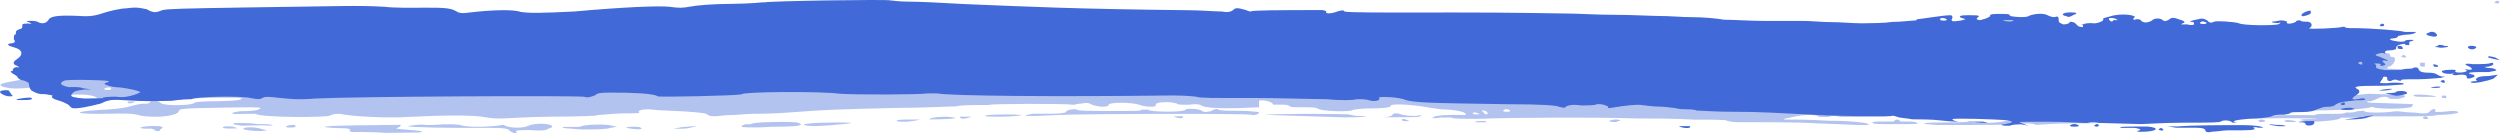
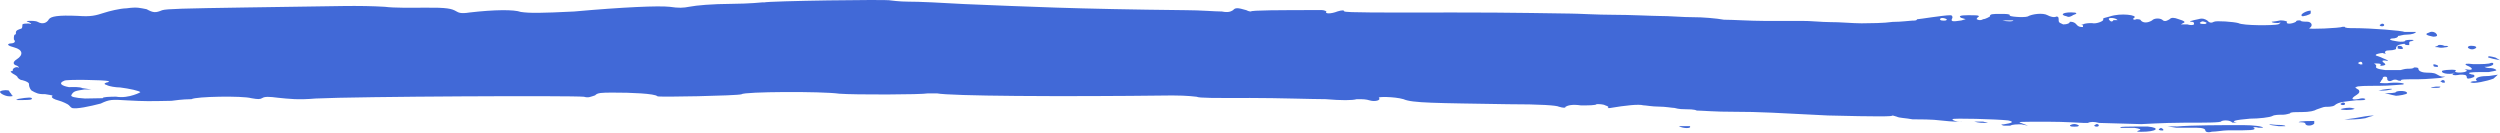
<svg xmlns="http://www.w3.org/2000/svg" width="225" height="12" viewBox="0 0 225 12" fill="none">
-   <path d="M59.766 11.595C59.551 11.595 59.348 11.595 59.551 11.595C59.551 11.595 59.766 11.595 59.969 11.595H59.754H59.766ZM61.236 11.467C60.602 11.586 60.387 11.595 61.02 11.586C61.438 11.586 61.869 11.586 62.287 11.458C63.135 11.329 62.287 11.339 61.236 11.458V11.467ZM63.781 11.448C63.566 11.448 63.363 11.448 63.566 11.448C63.566 11.448 63.781 11.448 63.984 11.448H63.769H63.781ZM56.385 11.497C56.169 11.497 57.651 11.724 57.651 11.605C57.867 11.605 57.651 11.487 57.651 11.487C57.651 11.369 56.385 11.379 56.385 11.487V11.497ZM202.202 10.995C201.987 10.995 201.784 10.995 201.987 10.995H202.405C202.405 10.995 202.405 10.995 202.19 10.995H202.202ZM203.469 10.748L203.254 10.867C203.254 10.945 203.325 10.985 203.469 10.985C203.747 10.985 203.887 10.945 203.887 10.867C203.887 10.867 203.671 10.748 203.456 10.748H203.469ZM205.597 10.867C205.597 10.985 205.812 10.985 206.23 10.985C206.648 10.985 206.863 10.985 206.445 10.867C206.023 10.788 205.74 10.788 205.597 10.867ZM18.996 11.595C18.781 11.595 18.578 11.595 18.781 11.595C18.781 11.595 18.996 11.595 19.199 11.595H18.983H18.996ZM21.947 11.546C21.529 11.674 23.226 11.881 23.847 11.753C24.126 11.753 24.054 11.714 23.632 11.635C22.998 11.408 22.15 11.418 21.935 11.546H21.947ZM52.154 11.418H51.521C51.306 11.418 50.888 11.428 50.672 11.428C50.457 11.546 51.09 11.546 52.37 11.655C53.421 11.655 54.688 11.635 54.903 11.517L55.536 11.399L54.903 11.28C54.472 11.162 52.572 11.182 52.154 11.418ZM67.581 11.182H67.163C66.948 11.182 66.745 11.31 66.745 11.428C66.745 11.428 67.594 11.536 69.493 11.408C72.026 11.399 72.457 11.27 71.811 11.044C71.596 10.926 67.581 10.945 67.581 11.182ZM75.193 11.024C73.078 11.034 72.026 11.162 72.445 11.27C72.862 11.389 73.926 11.379 76.244 11.133C76.945 11.054 76.59 11.018 75.18 11.024H75.193ZM128.287 10.896C127.869 10.896 127.653 10.896 127.869 10.896H128.717C128.933 10.896 128.717 10.896 128.299 10.896H128.287ZM133.378 10.886C133.163 10.886 132.745 10.886 132.745 11.005C132.745 11.005 132.96 11.005 133.163 11.005H133.796C133.796 10.886 133.581 10.886 133.378 10.886ZM145.448 10.748C145.233 10.748 144.815 10.867 144.815 10.867C144.815 10.985 145.233 10.985 145.448 10.985C145.664 10.867 145.866 10.867 145.866 10.867C145.866 10.867 145.651 10.748 145.448 10.748ZM170.437 10.935C170.437 10.935 169.804 10.935 169.373 10.935C168.955 10.935 168.525 10.935 168.525 11.054C168.525 11.172 169.158 11.172 170.64 11.172C172.337 11.172 172.755 11.172 172.54 11.054C172.324 10.935 171.906 10.935 171.691 10.935C171.476 10.935 171.058 10.935 171.058 10.935C170.843 10.699 170.627 10.699 170.425 10.935H170.437ZM10.764 11.625H10.548H11.182H10.764ZM20.047 11.458C20.047 11.576 20.478 11.566 20.896 11.566C21.314 11.566 21.529 11.556 21.099 11.448C20.883 11.329 20.035 11.349 20.047 11.467V11.458ZM26.38 11.241C25.962 11.241 25.747 11.369 25.747 11.369C25.747 11.487 25.962 11.487 26.177 11.477C26.393 11.467 26.596 11.477 26.596 11.349C26.596 11.349 26.595 11.231 26.38 11.231V11.241ZM32.498 11.27C28.913 11.32 28.28 11.448 30.598 11.536C31.446 11.527 31.662 11.645 31.446 11.763C31.231 11.763 31.446 11.763 31.662 11.881C32.08 11.881 33.346 11.861 34.828 11.96C36.095 11.94 37.361 11.93 37.779 11.921C38.197 11.793 37.982 11.802 36.931 11.694C35.664 11.595 35.449 11.595 35.867 11.467C36.01 11.389 36.078 11.31 36.069 11.231C36.069 11.231 34.385 11.251 32.485 11.28L32.498 11.27ZM40.109 11.182C39.692 11.182 38.628 11.32 37.994 11.211C37.361 11.211 36.728 11.349 36.728 11.349C36.728 11.467 40.743 11.536 43.909 11.507C45.391 11.487 45.809 11.605 45.809 11.724C46.24 12.078 46.658 12.068 46.442 11.832C46.442 11.714 46.658 11.714 47.709 11.704C48.975 11.812 49.191 11.694 49.393 11.566C49.811 11.448 49.811 11.329 49.393 11.211C48.975 11.093 47.911 11.103 47.493 11.349C46.86 11.595 45.594 11.487 45.378 11.251H45.163C44.53 11.379 42.415 11.517 41.566 11.29C41.135 11.172 40.502 11.182 40.084 11.192L40.109 11.182ZM86.82 10.867H86.605H87.238H86.82ZM126.171 10.788C126.171 10.906 126.387 10.906 126.589 10.906C126.868 10.906 126.868 10.867 126.589 10.788C126.374 10.67 126.171 10.67 126.171 10.788ZM218.287 10.482C218.072 10.482 218.072 10.601 218.072 10.601C218.072 10.719 218.287 10.719 218.503 10.719V10.601C218.503 10.601 218.503 10.482 218.287 10.482ZM13.702 11.339C12.853 11.359 12.651 11.477 12.651 11.477C12.651 11.595 13.081 11.586 13.499 11.576C13.715 11.576 13.93 11.684 13.93 11.684C13.93 11.802 14.145 11.802 14.361 11.793C14.361 11.714 14.428 11.635 14.563 11.556C14.766 11.438 14.563 11.32 13.715 11.339H13.702ZM81.956 10.758C81.323 10.758 80.69 10.758 80.69 10.886C80.905 11.005 81.956 10.995 82.805 10.758C83.223 10.758 83.02 10.758 81.956 10.758ZM199.023 10.522C199.023 10.64 198.808 10.64 198.39 10.64C198.175 10.64 197.541 10.64 197.123 10.64C196.705 10.758 196.072 10.758 195.642 10.64C195.224 10.64 195.008 10.64 194.793 10.758C194.578 10.876 194.375 10.876 193.944 10.758C193.729 10.64 193.514 10.64 193.526 10.758C193.311 10.995 193.108 10.995 191.829 10.876C190.347 10.64 188.435 10.65 188.017 10.768C187.802 11.005 186.32 11.005 186.32 10.768H186.104C185.686 10.886 181.444 10.896 181.228 10.768H180.81C180.595 11.005 178.695 11.133 178.062 11.014C177.847 10.896 177.429 10.896 177.213 10.896C177.213 11.014 176.149 11.014 175.098 11.014C172.983 11.014 172.35 11.142 174.465 11.251C179.126 11.251 181.672 11.241 182.305 11.113C182.723 11.113 183.153 11.113 183.153 11.231H183.369C183.584 11.231 184.851 11.113 186.332 11.103C187.814 11.103 189.296 11.103 189.296 10.975H189.714C189.714 11.093 190.145 11.093 190.347 10.975C190.765 10.975 191.196 10.975 191.196 10.975C191.196 11.005 191.677 11.014 192.399 11.005C193.108 10.985 194.084 10.965 195.11 10.935C197.123 10.876 199.239 10.778 199.656 10.719C199.872 10.719 200.074 10.601 200.074 10.482C199.859 10.364 199.226 10.364 199.011 10.482L199.023 10.522ZM84.907 10.512C84.274 10.512 83.641 10.63 83.641 10.748C83.641 10.748 85.756 10.748 85.971 10.62C86.186 10.62 85.553 10.502 84.907 10.502V10.512ZM21.719 11.073H21.086C20.883 11.201 21.086 11.201 21.732 11.31C22.15 11.31 22.998 11.29 23.632 11.28C25.114 11.379 24.683 11.142 23.201 11.172C22.568 11.064 21.935 11.073 21.719 11.073ZM87.238 10.502C86.82 10.502 86.389 10.502 86.389 10.502C86.389 10.739 86.807 10.739 87.44 10.502C87.863 10.502 87.791 10.502 87.225 10.502H87.238ZM106.059 10.463C105.641 10.463 105.425 10.463 105.641 10.463C106.059 10.699 106.489 10.699 106.489 10.463C106.489 10.463 106.274 10.463 106.071 10.463H106.059ZM88.72 10.384C88.504 10.502 89.138 10.502 90.201 10.502C91.05 10.502 91.899 10.384 91.899 10.384C92.114 10.266 89.15 10.275 88.732 10.384H88.72ZM113.886 10.335C113.886 10.335 116.913 10.433 120.877 10.561C121.941 10.561 122.777 10.561 122.992 10.443C123.208 10.443 122.992 10.443 122.359 10.443C121.941 10.443 121.511 10.325 121.511 10.325C121.511 10.295 121.029 10.275 120.32 10.266C119.598 10.266 118.648 10.256 117.698 10.246C116.748 10.256 115.811 10.266 115.076 10.275C114.367 10.295 113.886 10.315 113.886 10.345V10.335ZM125.323 10.315C125.323 10.433 124.905 10.551 124.474 10.551C124.056 10.551 124.69 10.551 125.741 10.551C127.007 10.551 127.856 10.551 127.856 10.433C128.071 10.433 127.856 10.315 127.438 10.433C127.02 10.433 126.589 10.433 126.171 10.315C125.749 10.157 125.466 10.157 125.323 10.315ZM218.705 10.01C218.503 10.246 218.287 10.246 217.223 10.128C216.59 10.128 215.957 10.01 215.742 10.01C215.526 10.01 214.893 10.128 214.044 10.128C213.411 10.128 212.981 10.128 212.778 10.01C212.778 9.891 212.563 10.01 212.145 10.01C211.929 10.128 211.511 10.128 211.511 10.128H211.093C211.093 10.246 210.675 10.246 209.827 10.246C208.978 10.246 208.345 10.246 208.345 10.364C208.345 10.364 207.078 10.364 205.381 10.364C203.899 10.364 202.418 10.492 202 10.492C201.784 10.492 201.366 10.492 200.936 10.492C200.72 10.492 200.302 10.61 200.302 10.61C200.302 10.729 200.733 10.729 201.151 10.729C202.418 10.61 208.56 10.601 208.56 10.719C208.776 10.719 208.345 10.719 207.927 10.719C206.661 10.719 206.863 10.837 207.927 10.955C208.776 10.955 210.675 10.827 210.675 10.591C210.675 10.591 211.093 10.591 211.524 10.591C211.955 10.591 212.588 10.591 212.575 10.473C212.791 10.473 214.272 10.473 215.97 10.473C217.667 10.473 219.149 10.473 219.351 10.345C220.2 10.345 221.251 10.226 221.251 10.108C221.251 9.99 220.82 9.99 220.618 9.99C219.567 10.108 219.136 10.108 219.136 9.99C219.339 9.753 218.921 9.753 218.718 9.99L218.705 10.01ZM109.022 9.99C108.604 10.108 108.389 10.108 108.174 9.99C107.958 9.753 106.692 9.753 106.692 9.872C106.692 10.108 103.526 10.108 103.31 9.872C103.31 9.872 102.892 9.872 102.677 9.872C102.398 9.872 102.398 9.872 102.677 9.872C102.892 9.99 102.044 9.99 100.144 9.99C98.447 9.99 96.965 9.99 96.965 9.882C96.749 9.763 95.914 9.882 95.914 10.118C95.914 10.118 95.496 10.236 94.862 10.236H92.963C91.481 10.482 92.545 10.482 95.078 10.354C97.826 10.226 111.999 10.207 112.632 10.325C112.847 10.443 113.481 10.207 113.265 10.088C113.265 10.088 112.417 9.97 111.568 9.97C110.517 9.97 109.668 9.97 109.668 9.852C109.525 9.773 109.314 9.813 109.035 9.97L109.022 9.99ZM219.959 8.591C219.744 8.591 219.744 8.709 219.744 8.709C219.744 8.827 219.959 8.827 220.175 8.827V8.709C220.175 8.709 220.175 8.591 219.959 8.591ZM217.211 8.601C217.211 8.719 217.844 8.719 218.477 8.719C219.326 8.719 219.541 8.719 218.895 8.601C218.047 8.483 217.198 8.483 217.198 8.601H217.211ZM8.142 9.202H7.927H8.56H8.142ZM12.157 9.123C11.941 9.123 11.524 9.133 11.524 9.133C11.321 9.369 11.954 9.359 12.157 9.123C12.435 9.123 12.435 9.123 12.157 9.123ZM209.358 7.311L209.143 7.429C209.143 7.508 209.215 7.547 209.358 7.547C209.502 7.547 209.574 7.508 209.574 7.429L209.358 7.311ZM217.186 6.237C217.186 6.355 217.401 6.355 217.616 6.355C217.895 6.355 217.895 6.316 217.616 6.237C217.401 6.119 216.983 6.119 217.198 6.237H217.186ZM217.806 5.646C217.806 5.764 217.806 5.882 217.806 5.882C217.806 6 218.021 6 218.237 6V5.646C218.237 5.646 218.021 5.646 217.806 5.646ZM216.324 4.936L216.109 5.055C216.109 5.173 216.324 5.173 216.54 5.173V5.055L216.324 4.936ZM35.727 3.902C35.161 3.909 35.022 3.948 35.309 4.02C35.74 4.247 36.158 4.247 36.791 4.119C37.07 4.034 37.07 3.955 36.791 3.882C36.576 3.882 35.943 3.892 35.727 3.892V3.902ZM16.02 3.843C15.602 3.843 15.386 3.971 15.386 3.971C15.386 4.089 15.602 4.089 15.817 4.08C16.032 4.08 16.235 4.08 16.235 3.951C16.235 3.951 16.235 3.833 16.02 3.833V3.843ZM17.717 3.932C17.084 3.823 16.45 4.07 16.666 4.188C16.881 4.306 17.299 4.296 17.717 4.05C17.996 3.965 17.996 3.925 17.717 3.932ZM132.947 10.177C133.226 10.256 133.226 10.295 132.947 10.295C132.669 10.295 132.529 10.256 132.529 10.177C132.673 10.098 132.812 10.098 132.947 10.177ZM133.378 9.941C133.796 9.941 134.011 10.177 133.809 10.295C133.809 10.295 133.593 10.295 133.593 10.177C133.378 10.059 133.378 9.941 133.378 9.941ZM135.493 9.822C135.709 9.822 135.911 9.941 135.911 9.941C135.911 10.019 135.839 10.059 135.696 10.059C135.481 10.059 135.278 10.059 135.278 9.941L135.493 9.822ZM185.243 9.606C185.459 9.606 185.458 9.724 185.458 9.842H185.243L185.028 9.724L185.243 9.606ZM178.265 9.379C178.48 9.379 178.48 9.497 178.48 9.616H178.265L178.049 9.497L178.265 9.379ZM138.026 8.985V9.103C138.026 9.222 137.811 9.222 137.811 9.222C137.811 9.222 137.596 9.222 137.596 9.103C137.596 9.103 137.811 8.985 138.014 8.985H138.026ZM23.138 8.453C23.556 8.453 23.771 8.453 23.771 8.453C23.771 8.69 23.568 8.69 22.922 8.463C22.505 8.463 22.707 8.463 23.138 8.463V8.453ZM195.186 7.576C195.401 7.576 195.401 7.695 195.401 7.695C195.401 7.773 195.329 7.813 195.186 7.813C195.186 7.813 194.97 7.813 194.97 7.695L195.186 7.576ZM193.704 7.576C194.337 7.576 194.552 7.576 194.552 7.695C194.552 7.813 193.07 7.813 192.855 7.695C192.855 7.576 193.273 7.576 193.704 7.576ZM205.977 7.557C206.825 7.557 207.243 7.557 207.04 7.557C206.825 7.557 206.407 7.675 206.192 7.793C205.977 7.911 205.559 7.911 205.343 7.793C204.495 7.675 202.595 7.685 202.38 7.921C202.38 8 202.308 7.961 202.164 7.803C202.021 7.724 201.599 7.724 200.898 7.803C200.264 7.803 199.631 7.803 199.416 7.803C199.201 7.803 198.998 7.803 198.998 7.921C198.998 7.921 198.365 7.921 197.731 7.921C197.098 7.921 196.465 7.921 196.25 7.803C195.401 7.803 197.098 7.685 198.58 7.685C199.429 7.567 200.48 7.567 200.91 7.567C202.608 7.448 204.723 7.439 205.989 7.557H205.977ZM9.788 7.862C10.004 7.862 10.004 7.98 10.004 7.98C10.004 8.059 9.936 8.099 9.801 8.099C9.586 8.099 9.383 8.099 9.37 7.99C9.37 7.99 9.573 7.872 9.788 7.862ZM210.612 6.128V6.247C210.612 6.365 210.397 6.365 210.397 6.365C210.397 6.365 210.181 6.365 210.181 6.247C210.181 6.247 210.397 6.128 210.599 6.128H210.612ZM142.244 6.148C142.662 6.03 142.877 6.148 142.662 6.266C142.662 6.385 140.965 6.503 140.965 6.385C140.965 6.266 141.18 6.148 141.383 6.148C141.598 6.148 142.016 6.148 142.231 6.148H142.244ZM173.996 5.843C174.212 5.843 174.212 5.961 174.212 5.961C174.212 6.079 173.794 6.079 173.578 6.079C173.435 6.079 173.363 6.04 173.363 5.961C173.363 5.961 173.781 5.843 173.996 5.843ZM130.82 5.222C131.035 5.222 131.035 5.34 131.035 5.34V5.459C130.82 5.459 130.617 5.459 130.617 5.34C130.617 5.34 130.617 5.222 130.832 5.222H130.82ZM129.54 5.222C129.963 5.301 130.034 5.38 129.756 5.459C129.338 5.577 129.122 5.577 128.907 5.34C128.907 5.183 129.118 5.143 129.54 5.222ZM142.244 5.084C142.459 5.084 142.662 5.202 142.662 5.202C142.662 5.281 142.59 5.321 142.447 5.321C142.231 5.321 142.029 5.321 142.029 5.202L142.244 5.084ZM179.493 5.005C180.126 5.005 180.342 5.242 179.924 5.36C179.29 5.478 179.075 5.478 179.075 5.242C179.075 5.124 179.29 5.005 179.493 5.005ZM211.245 4.946V5.065C211.245 5.183 211.03 5.183 211.03 5.183C211.03 5.183 210.815 5.183 210.815 5.065C210.815 5.065 211.03 4.946 211.233 4.946H211.245ZM20.731 5.656C20.731 5.774 21.377 5.882 22.011 5.872C22.859 5.862 23.075 5.853 22.644 5.872C22.644 5.991 21.593 6.01 20.529 6.02C19.262 6.04 18.764 5.971 19.034 5.813C19.452 5.567 20.516 5.547 20.719 5.665L20.731 5.656ZM33.638 4.996C34.068 5.104 33.853 5.114 33.422 5.114C33.207 5.114 32.789 5.114 32.789 5.005C32.574 4.887 33.422 4.877 33.638 4.996ZM14.576 5.173C16.058 5.143 16.691 5.252 16.501 5.616C16.298 5.853 15.868 5.862 15.032 5.882C13.55 5.912 12.917 5.803 13.322 5.439C13.525 5.202 13.74 5.193 14.589 5.183L14.576 5.173ZM99.055 3.617C99.055 3.735 99.27 3.735 99.27 3.735C99.688 3.617 100.967 3.735 100.967 3.853C100.967 3.971 100.334 3.971 99.485 3.971C98.637 3.971 97.788 4.089 97.585 4.208H96.952C96.737 4.089 96.104 3.971 95.255 3.981C93.773 3.981 93.558 3.981 93.773 4.217C93.773 4.336 93.773 4.454 93.355 4.454C92.722 4.572 92.291 4.454 92.507 4.217C92.507 4.217 92.291 4.099 92.089 4.099C91.24 4.099 91.025 3.981 91.455 3.863C91.873 3.626 92.937 3.508 93.153 3.508C93.368 3.745 95.483 3.735 95.698 3.617C95.698 3.617 95.914 3.498 96.116 3.617C96.332 3.617 96.534 3.617 96.749 3.498C97.383 3.498 99.08 3.498 99.08 3.617H99.055ZM95.458 2.563C95.242 2.563 94.824 2.681 94.824 2.799C94.824 3.154 92.925 3.272 91.227 3.045C90.379 2.927 89.746 3.045 89.112 3.045C88.061 3.282 86.997 3.173 86.567 3.045C86.351 2.927 86.148 3.045 85.933 3.163C85.718 3.4 85.515 3.4 85.085 3.282C84.869 3.163 84.667 3.163 84.667 3.163C84.667 3.282 84.249 3.282 84.033 3.282C83.818 3.282 83.4 3.4 83.4 3.4C83.4 3.518 83.4 3.636 83.185 3.636C82.552 3.636 81.703 4.001 81.918 4.119C82.134 4.355 81.918 4.355 80.652 4.365C79.588 4.365 79.803 4.011 80.652 3.774C81.5 3.538 81.703 3.42 81.5 3.065C81.285 2.828 80.436 2.828 80.234 3.065C80.018 3.301 79.385 3.301 78.537 3.065C77.903 2.947 77.688 2.947 77.27 3.193C76.852 3.311 76.637 3.311 76.421 3.193C75.991 3.075 75.573 3.075 73.458 3.094C71.976 3.094 70.709 3.223 70.709 3.223C70.494 3.223 69.227 3.351 67.961 3.36C66.479 3.36 65.213 3.498 65.213 3.498C64.997 3.498 64.149 3.626 63.313 3.626C62.249 3.626 61.413 3.754 60.982 3.882C60.349 4.001 59.5 4.011 59.5 3.774C59.5 3.656 58.652 3.666 58.436 3.774C58.436 3.853 58.508 3.932 58.652 4.011C58.867 4.247 58.449 4.365 57.385 4.139C56.967 4.139 56.321 4.139 55.903 4.148C55.485 4.148 53.991 4.04 53.358 3.814C52.927 3.577 52.294 3.705 52.306 4.06C52.319 4.414 52.104 4.533 51.888 4.178C51.673 3.942 51.458 3.823 51.04 3.833C50.825 3.833 50.407 3.833 49.976 3.725C49.127 3.617 47.645 3.745 47.861 3.981C47.861 3.981 47.645 4.099 47.443 4.217C47.24 4.454 46.809 4.464 46.176 4.464C45.758 4.464 45.112 4.355 44.694 4.247C43.846 4.02 42.364 3.912 42.149 4.158C42.149 4.277 41.933 4.277 41.731 4.158C41.3 3.922 40.882 3.932 40.667 4.168C40.667 4.405 40.249 4.405 39.831 4.533C38.982 4.542 36.234 4.454 35.588 4.227C35.373 4.227 35.157 4.119 34.955 4.119C34.537 4.119 34.321 4.119 34.321 4.011C34.321 4.011 33.891 3.902 33.688 3.902C33.545 3.902 33.473 3.863 33.473 3.784C33.473 3.784 33.055 3.784 31.776 3.804C30.712 3.814 29.863 3.833 30.078 3.942C30.509 4.05 30.078 4.178 29.242 4.306C28.825 4.306 28.609 4.306 28.609 4.198C28.609 4.08 26.912 3.863 26.266 3.873C26.051 3.873 25.848 3.873 25.848 4.001C25.848 4.355 25.645 4.355 24.366 4.139C23.948 4.139 23.087 4.04 22.669 4.05C22.251 4.178 21.605 4.07 21.605 4.07C21.39 3.833 20.757 3.843 20.339 4.208C20.339 4.326 19.921 4.454 18.642 4.355C18.008 4.365 17.16 4.503 17.16 4.503C17.16 4.621 14.842 4.897 13.36 5.045C12.727 5.055 11.448 5.084 10.612 5.104C9.548 5.124 8.927 5.252 8.712 5.38C8.294 5.508 7.863 5.518 7.445 5.528C6.812 5.537 6.179 5.675 6.191 5.912C6.191 5.912 6.609 5.912 6.825 5.902C7.243 5.902 7.458 6.01 7.471 6.128C7.471 6.365 6.217 6.631 5.786 6.522H5.153C3.684 7.045 3.063 7.173 1.784 7.202C0.099 7.478 -0.319 7.606 0.327 7.823C0.758 7.931 1.189 8.039 2.658 7.892C4.127 7.744 4.342 7.734 4.773 7.961C4.988 8.079 5.419 8.305 5.837 8.296C6.052 8.296 6.47 8.404 6.483 8.522C6.483 8.522 6.901 8.522 7.116 8.512C8.167 8.493 8.813 8.719 8.826 8.956C8.826 9.074 9.041 9.074 9.674 9.054C10.092 8.926 10.726 8.916 11.144 8.906C11.562 8.906 11.777 8.896 11.777 8.778C11.777 8.424 14.715 8.128 17.046 8.325C17.679 8.315 17.894 8.305 18.097 8.305C18.097 8.187 18.515 8.177 18.945 8.168C19.794 8.03 21.491 8.365 21.491 8.483C21.491 8.483 20.858 8.493 19.794 8.512C17.679 8.552 15.779 8.699 15.576 8.946C15.361 8.946 15.576 9.064 16.21 8.936C17.476 8.798 21.491 8.729 21.707 8.837C21.922 8.956 21.289 9.084 19.807 9.103C18.122 9.133 17.692 9.143 17.489 9.261C17.286 9.497 14.956 9.547 14.525 9.31C14.095 8.965 13.664 8.975 13.461 9.212C13.461 9.33 13.259 9.33 12.828 9.34C12.613 9.34 11.992 9.478 11.574 9.606C11.156 9.734 9.89 9.872 8.838 9.901C6.305 10.069 6.736 10.295 9.7 10.236C11.384 10.207 12.018 10.187 12.663 10.413C13.943 10.62 15.627 10.482 16.032 10.118C16.235 9.763 15.805 9.763 20.25 9.684C23.214 9.635 23.847 9.625 23.214 9.872C23.079 9.95 22.517 10 21.529 10.019C20.896 10.148 20.693 10.148 21.111 10.266C21.327 10.266 21.745 10.256 22.163 10.246C22.581 10.246 23.011 10.236 23.011 10.236C23.227 10.581 29.572 10.61 29.774 10.374C29.977 10.256 30.192 10.246 30.623 10.246C31.472 10.473 35.069 10.66 36.753 10.522C39.919 10.364 42.668 10.335 43.732 10.561C44.365 10.669 44.796 10.67 45.214 10.66C45.632 10.66 47.532 10.512 49.647 10.502C51.762 10.482 53.662 10.463 53.877 10.345C54.295 10.345 55.143 10.216 55.992 10.207C57.474 10.197 57.689 10.197 57.474 10.079C57.474 9.96 57.676 9.842 58.322 9.832C58.538 9.832 59.171 9.941 59.804 9.941C62.337 10.039 63.401 10.157 63.617 10.266C63.832 10.502 64.25 10.502 65.314 10.374C66.162 10.374 67.214 10.246 67.644 10.246C68.062 10.246 69.759 10.236 71.241 10.108C74.623 9.852 75.256 9.852 80.538 9.714C83.286 9.704 85.401 9.576 86.034 9.576C86.453 9.458 87.516 9.458 87.934 9.448C88.352 9.448 88.986 9.448 88.986 9.448C88.986 9.33 95.964 9.31 96.597 9.428C96.813 9.428 97.016 9.31 97.446 9.31C97.864 9.192 98.079 9.31 98.295 9.428C98.928 9.665 99.777 9.665 99.777 9.428C99.777 9.192 101.892 9.192 102.525 9.428C103.158 9.665 104.222 9.665 104.007 9.428C104.007 9.31 104.222 9.192 105.058 9.192C105.476 9.192 105.907 9.31 105.907 9.31C105.907 9.428 106.325 9.428 106.971 9.428C107.819 9.31 108.034 9.428 108.237 9.547C108.87 9.783 110.77 9.783 113.316 9.655C113.316 9.655 113.316 9.537 113.316 9.419C113.316 9.3 113.316 9.064 113.316 9.064C113.734 8.946 114.583 9.182 114.583 9.419C114.583 9.419 115 9.419 115.216 9.419C115.634 9.419 115.849 9.419 116.064 9.537C116.064 9.655 116.482 9.655 117.331 9.655C117.964 9.655 118.395 9.655 118.597 9.773C118.813 10.01 121.561 10.118 121.777 9.882C121.777 9.882 122.41 9.763 123.043 9.763C124.453 9.763 125.158 9.684 125.158 9.527C125.158 9.29 127.058 9.409 128.337 9.635C128.97 9.753 129.819 9.872 130.452 9.872C131.516 9.99 131.934 10.108 131.934 10.345C131.934 10.345 131.301 10.345 130.668 10.345C129.604 10.345 128.97 10.463 128.97 10.581C128.755 10.581 128.97 10.699 129.604 10.581H130.668C130.668 10.699 131.934 10.699 133.213 10.689C136.392 10.561 144.65 10.551 147.196 10.66C148.463 10.66 150.793 10.66 152.49 10.768C154.187 10.768 155.454 10.768 155.454 10.876C155.454 10.876 155.872 10.995 156.303 10.995C158 10.995 162.015 10.985 163.509 11.103C166.904 11.211 167.955 11.329 168.17 11.211C168.385 11.093 166.688 10.857 164.573 10.867C162.876 10.748 160.761 10.758 160.546 10.758C160.546 10.64 160.963 10.64 161.394 10.522C162.445 10.285 163.509 10.285 163.725 10.522H164.573C164.788 10.404 165.206 10.404 165.637 10.522C165.852 10.522 166.486 10.522 167.119 10.522C167.537 10.522 171.147 10.394 175.161 10.384C179.189 10.384 183.204 10.364 184.268 10.246C185.332 10.246 186.383 10.246 186.598 10.364C186.814 10.364 187.232 10.364 187.232 10.246C187.232 10.246 187.447 10.246 187.65 10.246C188.283 10.482 189.132 10.482 189.347 10.364C189.347 10.246 191.247 10.128 193.159 10.118C193.577 10.118 193.792 10.118 194.008 10C194.008 10.118 194.223 10.118 194.438 10.118C194.654 10 195.072 10 195.287 10.118H195.92C195.92 10 199.517 9.99 203.33 9.98C210.739 9.97 213.069 9.842 213.487 9.606C213.703 9.842 216.666 9.832 217.084 9.606C217.084 9.487 217.287 9.369 217.084 9.369C216.869 9.369 214.336 9.261 213.69 9.261C213.475 9.261 213.057 9.261 213.057 9.143C213.057 9.143 213.057 9.024 213.272 9.143C213.272 9.143 213.69 9.024 213.905 8.906C214.323 8.67 214.754 8.67 214.956 8.788C214.956 8.906 215.172 8.906 215.805 8.906C216.223 8.788 216.438 8.788 216.438 8.67C216.438 8.552 216.654 8.552 213.259 8.443C212.841 8.443 212.208 8.562 211.993 8.562C211.777 8.562 211.575 8.562 211.359 8.443C210.929 8.207 210.726 8.207 210.296 8.207C210.08 8.325 209.878 8.207 209.878 8.207C209.878 8.089 209.447 7.852 209.232 7.734C208.383 7.379 208.586 7.261 210.068 7.261C210.916 7.261 211.334 7.261 211.334 7.143C211.334 7.143 210.903 7.025 210.485 7.143C210.27 7.143 209.852 7.143 209.637 7.025C209.422 6.907 209.637 6.788 210.055 6.788C210.473 6.788 210.688 6.788 210.688 6.67C210.688 6.552 210.891 6.434 211.106 6.434C211.524 6.434 211.739 6.434 211.739 6.434C211.739 6.316 215.336 6.306 215.552 6.434C215.767 6.552 216.616 6.552 216.818 6.434C217.034 6.316 216.185 6.197 215.336 6.197C214.703 6.197 214.703 6.079 215.121 5.961C215.539 5.725 215.742 5.134 215.324 5.134C215.324 5.134 215.108 5.134 215.108 5.015C215.108 4.897 215.108 4.779 214.678 4.779C214.462 4.779 214.044 4.779 214.044 4.779C213.614 4.542 212.563 4.424 212.347 4.542C212.347 4.661 212.132 4.661 211.929 4.661V4.542C211.929 4.424 211.929 4.306 211.714 4.306C211.499 4.306 211.296 4.306 211.081 4.424C211.081 4.542 210.865 4.424 210.65 4.306C210.435 4.188 210.219 4.188 210.017 4.188C210.017 4.188 209.168 4.306 208.117 4.306C206.635 4.306 206.217 4.306 206.217 4.424C206.217 4.582 206.145 4.582 206.002 4.424C205.787 4.188 205.369 4.188 205.584 4.424C205.584 4.542 203.684 4.542 200.923 4.316C198.593 4.08 198.377 4.08 198.175 4.208C197.959 4.444 197.541 4.444 196.693 4.444C196.275 4.444 195.629 4.326 195.629 4.326C195.414 4.208 194.996 4.208 194.362 4.208C192.032 4.208 191.399 4.099 191.614 4.099C192.032 3.863 191.614 3.745 190.132 3.745C189.068 3.745 188.866 3.745 189.081 3.863C189.081 4.02 188.448 4.099 187.181 4.099C186.13 4.217 185.066 4.099 185.066 4.099C185.066 3.981 184.851 3.981 184.635 3.981C184.357 3.981 184.217 4.02 184.217 4.099C184.433 4.217 184.217 4.217 183.584 4.217C183.166 4.217 182.735 4.217 182.735 4.099H181.469C181.469 4.217 181.254 4.217 181.051 4.217C180.836 4.099 180.202 4.099 179.569 4.099C178.936 3.981 178.303 3.981 177.872 3.981C177.657 3.981 177.239 3.981 177.239 4.099C177.454 4.217 176.39 4.336 175.972 4.099C175.757 3.981 175.339 3.981 174.49 3.981C173.857 3.981 173.426 3.981 173.426 3.981C173.426 4.099 172.375 4.099 171.096 4.099C169.614 4.099 168.55 4.099 167.917 3.991C167.284 3.873 166.65 3.873 166.435 3.991C166.017 4.109 165.168 4.109 164.953 3.991C164.953 3.991 164.738 3.991 164.535 3.991C164.32 3.991 164.117 3.991 164.117 3.991C163.902 3.873 163.269 3.754 162.635 3.754C162.002 3.754 161.153 3.636 160.938 3.636C160.723 3.636 160.305 3.636 160.09 3.636C159.874 3.754 158.608 3.754 157.974 3.636H157.341C156.708 3.873 155.644 3.754 155.441 3.528C155.441 3.41 154.593 3.41 153.111 3.528C152.693 3.646 152.06 3.646 152.047 3.528C152.047 3.528 151.832 3.528 151.629 3.528C151.426 3.528 150.78 3.41 150.362 3.41C149.729 3.41 149.299 3.41 149.311 3.528C149.311 3.646 148.893 3.646 148.26 3.646C147.842 3.646 147.411 3.764 147.411 3.882C147.196 4.001 146.778 4.001 146.778 3.764C146.778 3.41 146.563 3.291 144.03 3.301C142.966 3.301 141.484 3.183 141.066 3.193C139.369 3.075 138.736 3.075 138.951 3.311C138.951 3.39 138.812 3.429 138.533 3.429C138.115 3.429 137.684 3.429 137.684 3.311C137.684 3.311 137.684 3.193 137.9 3.193C138.115 3.311 138.318 3.193 138.115 3.193C138.115 3.075 136.418 3.075 134.733 3.085C132.833 3.085 131.352 3.085 131.136 3.085C130.993 3.006 130.853 3.006 130.718 3.085C130.503 3.085 129.654 3.085 128.603 3.085C127.539 2.966 126.703 3.085 126.703 3.085C126.703 3.163 126.564 3.163 126.285 3.085C125.867 2.966 125.652 2.966 125.437 3.203C124.804 3.439 124.386 3.557 124.17 3.321C123.955 3.203 123.322 3.203 123.106 3.439C122.891 3.794 122.473 3.794 122.258 3.439C122.042 3.085 121.84 3.085 120.991 3.203C119.725 3.321 119.509 3.321 119.509 3.203C119.509 3.085 119.294 2.966 119.091 2.966C118.673 2.966 117.394 2.966 116.343 2.966C115.076 2.966 112.746 2.858 110.846 2.858C109.149 2.858 107.452 2.74 107.034 2.74C106.401 2.622 104.919 2.74 104.919 2.976C104.919 3.094 104.703 3.094 104.285 2.858C104.07 2.74 103.868 2.622 103.652 2.622H103.234C103.019 2.503 96.674 2.395 95.61 2.523L95.458 2.563ZM224.722 0.07L224.506 0.189C224.506 0.307 224.722 0.307 224.722 0.307C224.865 0.307 224.937 0.267 224.937 0.189C224.937 0.189 224.937 0.07 224.722 0.07Z" fill="#B3C3EF" />
  <g style="mix-blend-mode:multiply">
    <path d="M194.489 11.506L194.286 11.624C194.286 11.743 194.489 11.743 194.692 11.743V11.624L194.489 11.506ZM174.693 11.428C174.49 11.428 174.287 11.428 174.49 11.428H174.895C174.895 11.428 174.895 11.428 174.693 11.428ZM189.689 11.398H189.486H190.081H189.676H189.689ZM190.892 11.506C191.297 11.506 191.892 11.506 192.095 11.506C192.627 11.585 192.762 11.664 192.5 11.743C192.239 11.822 192.306 11.861 192.703 11.861C194.109 11.861 194.502 11.506 193.298 11.388C191.5 11.388 190.499 11.388 190.905 11.506H190.892ZM151.49 11.349C151.084 11.349 150.894 11.349 151.084 11.349C151.49 11.585 152.288 11.585 152.085 11.349C152.085 11.349 151.68 11.349 151.49 11.349ZM186.687 11.162C186.484 11.162 186.294 11.28 186.294 11.28C186.294 11.398 186.497 11.398 186.7 11.398C186.902 11.398 187.105 11.398 187.092 11.28C187.092 11.28 186.89 11.162 186.687 11.162ZM188.688 11.162L188.485 11.28C188.485 11.398 188.688 11.398 188.688 11.398C188.823 11.398 188.891 11.359 188.891 11.28C188.891 11.28 188.891 11.162 188.688 11.162ZM201.29 11.605H201.493C201.29 11.605 201.088 11.605 201.088 11.605C200.885 11.605 201.088 11.605 201.29 11.605ZM195.882 11.378H195.084L195.882 11.496C196.477 11.496 197.288 11.496 197.681 11.496C198.276 11.496 198.479 11.615 198.479 11.733C198.479 11.851 198.681 11.969 199.074 11.851C199.479 11.851 200.074 11.733 200.467 11.733C202.671 11.733 203.063 11.733 202.861 11.496C202.658 11.496 202.861 11.378 203.266 11.496C203.469 11.496 203.671 11.496 203.671 11.496C203.671 11.378 202.873 11.26 201.873 11.26C200.074 11.26 197.275 11.26 195.869 11.388L195.882 11.378ZM204.887 11.24C203.887 11.122 204.089 11.24 205.09 11.359C205.888 11.359 206.09 11.359 205.685 11.359C205.685 11.24 205.09 11.24 204.887 11.24ZM183.685 11.171H183.28H183.875C184.01 11.171 183.943 11.171 183.673 11.171H183.685ZM177.682 10.945C177.277 10.945 177.479 10.945 177.682 10.945C178.087 11.063 178.48 11.063 178.682 11.063C179.088 11.063 178.885 11.063 178.48 10.945C178.277 10.945 177.884 10.945 177.682 10.945ZM206.876 11.004C206.673 11.004 206.876 11.004 207.078 11.004C207.484 11.004 207.484 11.122 207.484 11.122C207.484 11.359 208.092 11.359 208.282 11.122C208.282 11.004 208.282 10.886 208.282 10.886C208.079 10.886 206.876 10.886 206.888 11.004H206.876ZM208.079 10.531C207.876 10.531 207.674 10.531 207.876 10.531H208.472C208.674 10.531 208.472 10.531 208.066 10.531H208.079ZM210.675 10.403H210.473H211.068H210.663H210.675ZM213.474 10.403C213.272 10.403 212.474 10.521 211.879 10.639C211.081 10.758 210.878 10.758 211.081 10.758C211.486 10.758 212.284 10.758 212.879 10.639C213.474 10.403 213.88 10.403 213.474 10.403ZM211.461 9.694C211.055 9.694 210.663 9.812 210.663 9.812C210.663 9.93 211.663 9.93 211.866 9.812C212.069 9.812 211.663 9.694 211.461 9.694ZM210.853 9.221L210.65 9.339C210.65 9.457 210.853 9.457 210.853 9.457C210.988 9.457 211.055 9.418 211.055 9.339C211.055 9.339 211.055 9.221 210.853 9.221ZM215.64 8.265C215.64 8.384 215.045 8.384 214.64 8.384C215.045 8.502 215.64 8.62 215.64 8.62C215.843 8.62 216.641 8.502 216.641 8.384C216.641 8.147 215.843 8.147 215.64 8.265ZM214.044 8.157C213.842 8.157 214.044 8.157 214.45 8.157C214.855 8.157 215.248 8.039 215.248 8.039C215.45 7.921 214.45 8.039 214.044 8.157ZM219.237 7.793C218.705 7.871 218.638 7.911 219.035 7.911C219.44 7.911 219.63 7.911 219.63 7.793C219.63 7.793 219.427 7.793 219.225 7.793H219.237ZM1.67 8.896C1.277 9.024 1.48 9.014 2.075 9.004C2.67 8.994 2.873 8.985 2.873 8.866C2.873 8.748 2.468 8.758 1.67 8.896ZM218.629 7.556C218.427 7.556 218.224 7.556 218.427 7.556C218.427 7.556 218.629 7.556 218.832 7.556H218.629ZM219.832 7.202L219.63 7.32L219.832 7.438H220.035C220.035 7.32 220.035 7.202 219.832 7.202ZM0.036 8.216C-0.154 8.334 0.454 8.679 0.859 8.669C1.062 8.669 1.264 8.669 1.049 8.551C1.049 8.433 0.846 8.315 0.834 8.197C0.821 8.078 0.226 8.088 0.036 8.216ZM224.823 6.719L224.025 6.837C223.227 6.837 222.822 6.955 222.834 7.192C223.037 7.31 222.834 7.31 222.632 7.31C222.429 7.31 222.239 7.428 222.429 7.428C222.632 7.546 223.822 7.31 224.417 7.074L224.81 6.719H224.823ZM219.009 5.783V5.901C219.009 6.02 219.212 6.02 219.415 6.02V5.901C219.415 5.901 219.212 5.783 219.009 5.783ZM224.202 5.655C223.999 5.773 223.404 5.773 222.606 5.773C221.939 5.694 221.741 5.734 222.011 5.891C222.619 6.128 222.619 6.364 222.011 6.246C221.606 6.246 221.416 6.246 221.808 6.246C222.078 6.325 222.078 6.404 221.808 6.483C221.213 6.601 220.808 6.483 221.01 6.364C221.213 6.246 220.212 6.246 219.807 6.364C219.605 6.601 220.415 6.719 220.808 6.601C220.808 6.483 221.01 6.601 220.808 6.601C220.605 6.719 220.808 6.837 221.403 6.719C221.808 6.719 221.998 6.719 222.011 6.955C222.011 7.113 222.209 7.113 222.606 6.955C222.741 6.877 222.741 6.798 222.606 6.719C222.404 6.719 222.201 6.601 222.201 6.601C222.201 6.483 222.796 6.483 223.999 6.483C224.595 6.364 224.797 6.364 224.595 6.246C224.392 6.128 224.189 6.128 224.189 6.128C223.987 6.128 223.784 6.128 223.594 6.01C223.459 6.01 223.527 6.01 223.797 6.01C223.999 6.01 224.392 5.891 224.392 5.773C224.392 5.655 224.392 5.655 224.189 5.655H224.202ZM223.999 5.064C223.797 5.182 223.999 5.182 224.405 5.3L225 5.419L224.595 5.182C224.189 5.064 223.999 5.064 223.999 5.064ZM222.391 4.118C222.188 4.118 221.998 4.237 222.188 4.355C222.378 4.473 222.594 4.473 222.784 4.355C222.986 4.237 222.784 4.118 222.378 4.118H222.391ZM215.792 4.128V4.365C216.197 4.483 216.4 4.365 216.197 4.246C216.197 4.128 215.995 4.128 215.792 4.128ZM219.389 4.128C218.997 4.246 219.187 4.246 219.389 4.246C219.794 4.365 219.984 4.246 220.187 4.246C220.449 4.168 220.381 4.128 219.984 4.128C219.782 4.01 219.389 4.01 219.389 4.128ZM218.579 2.946C218.186 3.064 218.376 3.183 218.984 3.301C219.381 3.301 219.444 3.183 219.174 2.946C218.971 2.828 218.769 2.828 218.579 2.946ZM214.374 2.129L214.171 2.247C214.171 2.365 214.374 2.365 214.374 2.365C214.509 2.365 214.576 2.326 214.576 2.247C214.576 2.247 214.576 2.129 214.374 2.129ZM186.396 1.114C185.598 1.114 185.395 1.35 186.003 1.469C186.206 1.587 186.408 1.469 186.598 1.35C186.991 1.232 186.991 1.114 186.396 1.114ZM207.965 0.956C207.56 0.956 206.964 1.311 207.167 1.429C207.167 1.547 207.965 1.311 207.965 1.193C207.965 1.075 207.965 0.956 207.965 0.956ZM9.801 7.3C9.801 7.3 9.801 7.418 9.611 7.418C9.349 7.504 9.349 7.583 9.611 7.655C9.814 7.773 10.421 7.871 10.814 7.871C11.612 7.97 12.625 8.187 12.625 8.305C12.625 8.305 12.435 8.423 12.03 8.551C11.637 8.679 11.042 8.807 10.434 8.699C9.839 8.709 9.231 8.719 9.244 8.837C9.244 8.837 8.648 8.847 7.648 8.866C6.711 8.807 6.305 8.699 6.432 8.541C6.622 8.187 6.825 8.177 7.61 8.049H8.205L7.407 7.931C7.205 7.812 6.609 7.832 6.204 7.842C5.596 7.734 5.191 7.507 5.786 7.261C5.976 7.133 9.383 7.192 9.788 7.3H9.801ZM212.411 5.557C212.613 5.557 212.613 5.675 212.613 5.793H212.411L212.208 5.675L212.411 5.557ZM198.187 1.922C198.39 1.922 198.592 2.04 198.592 2.04C198.592 2.119 198.525 2.158 198.39 2.158C198.187 2.158 197.985 2.158 197.985 2.04L198.187 1.922ZM180.608 1.833H181.203C181.203 1.951 180.608 1.951 180.202 1.833C180 1.833 180.202 1.833 180.608 1.833ZM174.807 1.616C175.009 1.616 175.212 1.735 175.212 1.735C175.212 1.813 175.144 1.853 175.009 1.853C174.807 1.853 174.604 1.853 174.604 1.735C174.604 1.735 174.604 1.616 174.807 1.616ZM190.601 1.813C190.601 1.932 190.803 1.813 190.601 1.813H190.195C190.195 1.892 190.128 1.932 189.993 1.932C189.993 1.932 189.79 1.813 189.79 1.695C189.79 1.577 190.385 1.577 190.588 1.813H190.601ZM68.67 0.208C68.67 0.208 67.467 0.336 65.871 0.346C64.073 0.355 62.667 0.484 62.071 0.602C61.476 0.72 61.071 0.73 60.273 0.612C59.272 0.503 56.068 0.641 51.673 1.035C48.671 1.183 47.671 1.193 46.873 1.075C46.265 0.848 44.466 0.868 42.263 1.124C41.465 1.252 41.262 1.134 41.059 1.015C40.654 0.779 40.249 0.671 38.248 0.69C37.044 0.7 35.449 0.72 34.638 0.612C33.566 0.546 32.295 0.523 30.826 0.543C30.028 0.552 26.215 0.612 22.213 0.671C16.4 0.759 14.994 0.799 14.601 0.917C14.006 1.163 13.803 1.163 13.195 0.828C12.587 0.72 12.385 0.612 11.384 0.749C10.789 0.759 9.788 1.015 9.396 1.144C8.598 1.4 8.205 1.518 7.002 1.429C5.191 1.35 4.595 1.478 4.405 1.725C4.215 2.079 3.823 2.207 3.418 1.981C3.215 1.863 2.81 1.872 2.607 1.882C2.337 1.882 2.337 1.922 2.607 2.001C2.877 2.152 2.877 2.191 2.607 2.119C2.202 2.119 2.012 2.129 2.012 2.247C2.012 2.365 2.024 2.601 1.822 2.601C1.429 2.729 1.429 2.848 1.429 2.966V3.084C1.239 3.084 1.239 3.32 1.252 3.557C1.467 3.783 1.264 3.912 0.859 3.921C0.597 4.007 0.737 4.122 1.277 4.266C2.088 4.483 2.1 4.956 1.518 5.33C1.125 5.576 1.138 5.813 1.543 5.921C1.746 6.039 1.758 6.157 1.543 6.039C1.34 6.039 1.15 6.167 1.15 6.286C1.15 6.404 1.15 6.404 0.96 6.404C0.96 6.404 0.96 6.522 1.176 6.64C1.391 6.758 1.581 6.867 1.594 6.985C1.594 6.985 1.796 7.221 1.999 7.211C2.404 7.32 2.607 7.438 2.607 7.556C2.607 7.674 2.62 7.911 2.835 8.147C3.24 8.374 3.443 8.492 4.051 8.472C4.659 8.581 4.849 8.571 4.659 8.699C4.659 8.817 4.861 8.935 5.267 9.044C5.672 9.152 6.077 9.379 6.077 9.379C6.28 9.497 6.28 9.605 6.483 9.723C6.888 9.832 8.078 9.576 9.066 9.32C9.852 8.945 10.054 8.945 11.447 9.034C13.043 9.122 13.449 9.113 15.437 9.073C16.425 8.935 17.033 8.925 17.235 8.925C17.628 8.679 21.82 8.61 22.618 8.837C23.226 8.945 23.416 8.945 23.619 8.817C23.822 8.689 24.214 8.689 25.012 8.797C26.013 8.896 26.811 9.004 28.407 8.866C32.194 8.679 51.559 8.591 52.56 8.709C52.965 8.827 53.155 8.709 53.56 8.581C53.763 8.344 54.155 8.334 55.156 8.334C56.752 8.325 58.956 8.423 59.158 8.66C59.158 8.719 60.957 8.699 62.806 8.66C64.655 8.62 66.555 8.551 66.745 8.482C66.948 8.246 73.939 8.206 75.535 8.433C76.928 8.541 82.931 8.522 83.527 8.403C83.729 8.403 84.122 8.403 84.325 8.403C85.528 8.64 95.116 8.719 105.501 8.591C106.894 8.591 107.705 8.709 107.705 8.709C107.908 8.827 109.301 8.827 112.505 8.817C115.102 8.817 118.103 8.925 119.307 8.925C120.713 9.044 121.7 9.044 122.106 8.925C122.701 8.925 122.904 8.925 123.309 9.044C123.714 9.162 124.309 9.044 124.107 8.807C123.904 8.689 125.5 8.689 126.311 8.925C127.109 9.28 129.11 9.27 135.708 9.379C138.71 9.379 140.103 9.487 140.306 9.605C140.711 9.723 140.901 9.723 140.901 9.605C141.104 9.487 141.497 9.369 142.294 9.487C142.89 9.487 143.688 9.487 143.688 9.369C143.89 9.369 144.283 9.369 144.486 9.487C144.756 9.566 144.823 9.645 144.688 9.723C144.486 9.723 144.688 9.723 144.891 9.723C146.284 9.487 147.487 9.359 147.893 9.477C148.095 9.477 148.691 9.595 149.298 9.595C149.894 9.595 150.502 9.714 150.704 9.714C151.11 9.832 151.502 9.832 151.705 9.832C151.908 9.832 152.503 9.832 152.705 9.95C153.111 9.95 154.504 10.068 155.91 10.058C158.506 10.058 159.912 10.167 164.51 10.393C168.905 10.502 170.513 10.502 170.31 10.383L170.716 10.502C170.918 10.62 171.514 10.62 172.122 10.738C172.717 10.738 173.92 10.738 174.718 10.846C175.719 10.965 176.517 10.965 176.922 10.965C177.057 10.965 176.922 10.965 176.517 10.965C176.111 10.965 175.719 10.846 175.719 10.728C175.719 10.61 179.721 10.728 180.722 10.836C181.317 10.955 181.127 11.073 180.329 11.191C180.059 11.191 180.059 11.23 180.329 11.309H180.924C181.127 11.191 181.519 11.191 181.925 11.191L182.52 11.309L181.912 11.073C181.507 10.955 181.709 10.955 184.306 10.955C185.902 10.955 187.308 11.063 187.51 11.063C187.713 11.063 187.915 11.063 187.915 11.063C188.118 10.945 188.511 10.945 188.916 11.063C189.296 11.073 192.526 11.171 192.716 11.171C192.918 11.171 194.514 11.053 196.515 11.043C198.517 11.043 199.91 11.043 199.91 10.915C200.112 10.797 200.708 10.797 200.91 11.034H201.316C201.451 11.034 201.451 11.034 201.316 11.034C200.72 10.915 201.113 10.797 202.506 10.679C203.304 10.679 204.305 10.561 204.507 10.443C204.71 10.324 205.103 10.324 205.508 10.324C205.711 10.324 206.103 10.206 206.103 10.206C206.103 10.088 206.496 10.088 207.104 10.088C207.902 10.088 208.307 9.97 208.497 9.851C208.89 9.733 209.092 9.615 209.295 9.615C209.497 9.615 209.89 9.615 210.093 9.497C210.485 9.142 211.093 9.142 212.081 9.024C212.676 9.024 212.879 9.024 212.879 8.906C212.744 8.827 212.546 8.827 212.284 8.906C211.689 9.024 211.486 8.906 212.081 8.551C212.343 8.394 212.406 8.236 212.271 8.078C212.069 7.96 211.866 7.842 212.069 7.842C212.069 7.724 213.069 7.724 214.07 7.724C215.07 7.724 216.071 7.606 216.261 7.606C216.653 7.487 215.653 7.369 214.855 7.487C214.26 7.487 214.057 7.487 214.26 7.369C214.26 7.251 214.462 7.133 214.45 7.014C214.45 7.014 214.45 6.896 214.652 6.896C214.855 6.896 214.855 7.014 214.855 7.133C214.855 7.251 215.058 7.369 215.26 7.251C215.463 7.133 215.653 7.133 215.856 7.251C216.058 7.251 216.261 7.369 216.058 7.251C216.058 7.133 216.451 7.133 217.654 7.133C218.452 7.133 219.453 7.014 219.655 7.014C220.048 6.896 220.25 6.896 219.858 6.896C219.655 6.896 219.453 6.778 219.25 6.66C219.047 6.542 218.655 6.542 218.452 6.542C218.047 6.542 217.654 6.423 217.654 6.187C217.654 6.069 217.451 6.069 217.249 6.069C217.249 6.187 216.856 6.187 216.654 6.187C216.451 6.187 216.058 6.305 216.058 6.305C215.856 6.305 215.26 6.305 214.665 6.305C213.998 6.226 213.732 6.108 213.867 5.951C213.867 5.872 213.799 5.793 213.664 5.714H213.867C214.07 5.714 214.272 5.714 214.272 5.832C214.07 5.951 214.475 5.951 214.678 5.832C214.678 5.754 214.61 5.675 214.475 5.596C214.34 5.438 214.471 5.399 214.868 5.478C215.003 5.478 214.868 5.399 214.462 5.241C214.26 5.123 213.854 5.005 213.854 5.005C213.652 4.887 214.247 4.769 214.45 4.769C214.652 4.887 214.855 4.769 214.652 4.769C214.652 4.65 214.652 4.532 215.045 4.532C215.45 4.532 215.64 4.414 215.64 4.414C215.64 4.296 215.64 4.177 215.83 4.059C216.223 3.941 216.425 3.941 216.425 3.941C216.425 4.059 216.628 4.059 216.831 4.059C216.831 4.059 216.831 3.941 216.831 3.823C216.831 3.823 216.831 3.705 217.033 3.705C217.295 3.626 217.295 3.586 217.033 3.586C216.831 3.586 216.438 3.586 216.438 3.705C216.438 3.705 216.235 3.823 215.64 3.705C215.108 3.626 214.973 3.547 215.235 3.468C215.64 3.468 215.83 3.35 215.83 3.232C216.033 3.232 216.223 3.114 216.628 3.114C217.033 3.114 217.426 2.995 217.426 2.877C217.426 2.877 217.223 2.877 217.021 2.877H216.425C216.223 2.759 213.424 2.532 211.828 2.532C211.423 2.532 211.03 2.532 211.03 2.414H210.827C210.625 2.532 207.636 2.66 207.838 2.542C208.231 2.306 208.028 1.951 207.636 1.951C207.433 1.951 207.04 1.951 207.04 1.833C206.838 1.833 206.635 1.833 206.648 1.951C206.255 2.188 205.647 2.188 205.85 1.951C205.85 1.951 205.647 1.833 205.255 1.833C204.659 1.951 204.457 1.951 204.457 1.951C204.457 2.069 204.862 2.069 205.052 2.069C205.314 1.991 205.314 2.03 205.052 2.188C204.659 2.306 201.86 2.316 201.455 2.079C201.05 1.961 199.454 1.843 199.251 1.961C199.048 2.079 198.858 2.079 198.656 1.843C198.453 1.725 198.251 1.606 197.858 1.725C197.263 1.843 196.857 1.961 197.263 1.961C197.465 1.961 197.465 2.079 197.465 2.198C197.33 2.276 197.132 2.276 196.87 2.198H196.275C196.275 2.198 196.275 2.198 196.477 2.079C196.739 2.001 196.604 1.882 196.072 1.725C195.667 1.567 195.401 1.567 195.274 1.725C195.071 1.843 194.882 1.961 194.679 1.843C194.476 1.606 193.881 1.606 193.678 1.843C193.286 2.079 192.88 2.079 192.678 1.843C192.678 1.764 192.543 1.725 192.272 1.725C192.07 1.843 191.867 1.725 192.07 1.606C192.462 1.37 190.867 1.134 189.866 1.488C189.473 1.606 189.271 1.606 189.271 1.725C189.473 1.843 188.675 2.198 188.27 2.079C188.067 2.079 187.675 2.079 187.472 2.198H187.27C187.472 2.198 187.472 2.316 187.472 2.434C187.27 2.434 187.067 2.434 186.877 2.198C186.674 1.961 186.472 1.961 186.282 1.961C186.282 2.079 186.079 2.198 185.686 2.198C185.484 2.079 185.281 2.079 185.281 1.843C185.281 1.606 185.281 1.488 185.078 1.488C184.876 1.606 184.483 1.488 184.281 1.37C183.875 1.134 182.887 1.252 182.482 1.488C182.089 1.606 180.684 1.488 180.886 1.37C180.886 1.252 180.481 1.252 180.088 1.252C179.29 1.252 179.088 1.252 179.088 1.488C179.088 1.488 178.695 1.725 178.492 1.725C178.29 1.843 178.1 1.843 177.897 1.725C177.897 1.725 177.897 1.606 178.1 1.488C178.1 1.37 177.897 1.37 177.099 1.37C176.432 1.37 176.234 1.449 176.504 1.606L176.909 1.725L176.517 1.843C175.719 1.961 175.516 1.961 175.719 1.606C175.719 1.488 175.719 1.37 175.516 1.37C174.921 1.37 172.717 1.735 172.527 1.735C172.527 1.853 172.324 1.853 172.134 1.853C171.932 1.853 171.134 1.971 170.336 1.971C169.538 2.089 168.335 2.089 167.537 2.099C166.739 2.099 165.536 1.981 164.738 1.991C163.94 1.991 162.939 1.872 162.141 1.882C161.546 1.882 160.14 1.882 158.747 1.882C157.544 1.882 155.948 1.774 155.15 1.774C154.555 1.656 153.149 1.538 152.351 1.547C151.553 1.557 150.147 1.429 149.349 1.439C148.754 1.439 146.753 1.331 145.157 1.331C143.764 1.331 141.965 1.222 141.357 1.222C140.762 1.222 135.962 1.114 130.769 1.124C124.183 1.134 121.181 1.144 120.978 1.025C120.978 0.907 120.776 0.907 120.383 1.025C119.788 1.262 119.18 1.262 119.383 1.025C119.383 1.025 119.18 0.907 118.977 0.907C115.178 0.907 112.581 0.917 112.581 1.035C112.581 1.035 112.379 1.035 112.176 0.917C111.378 0.681 111.175 0.681 110.973 0.917C110.77 1.035 110.567 1.153 109.972 1.035C109.377 1.035 107.971 0.917 106.768 0.917C96.572 0.809 92.367 0.592 86.769 0.365C84.971 0.257 82.564 0.139 81.766 0.149C80.968 0.149 80.17 0.04 80.17 0.04C79.968 -0.078 69.164 0.089 68.759 0.218L68.67 0.208Z" fill="#4169D7" />
  </g>
</svg>